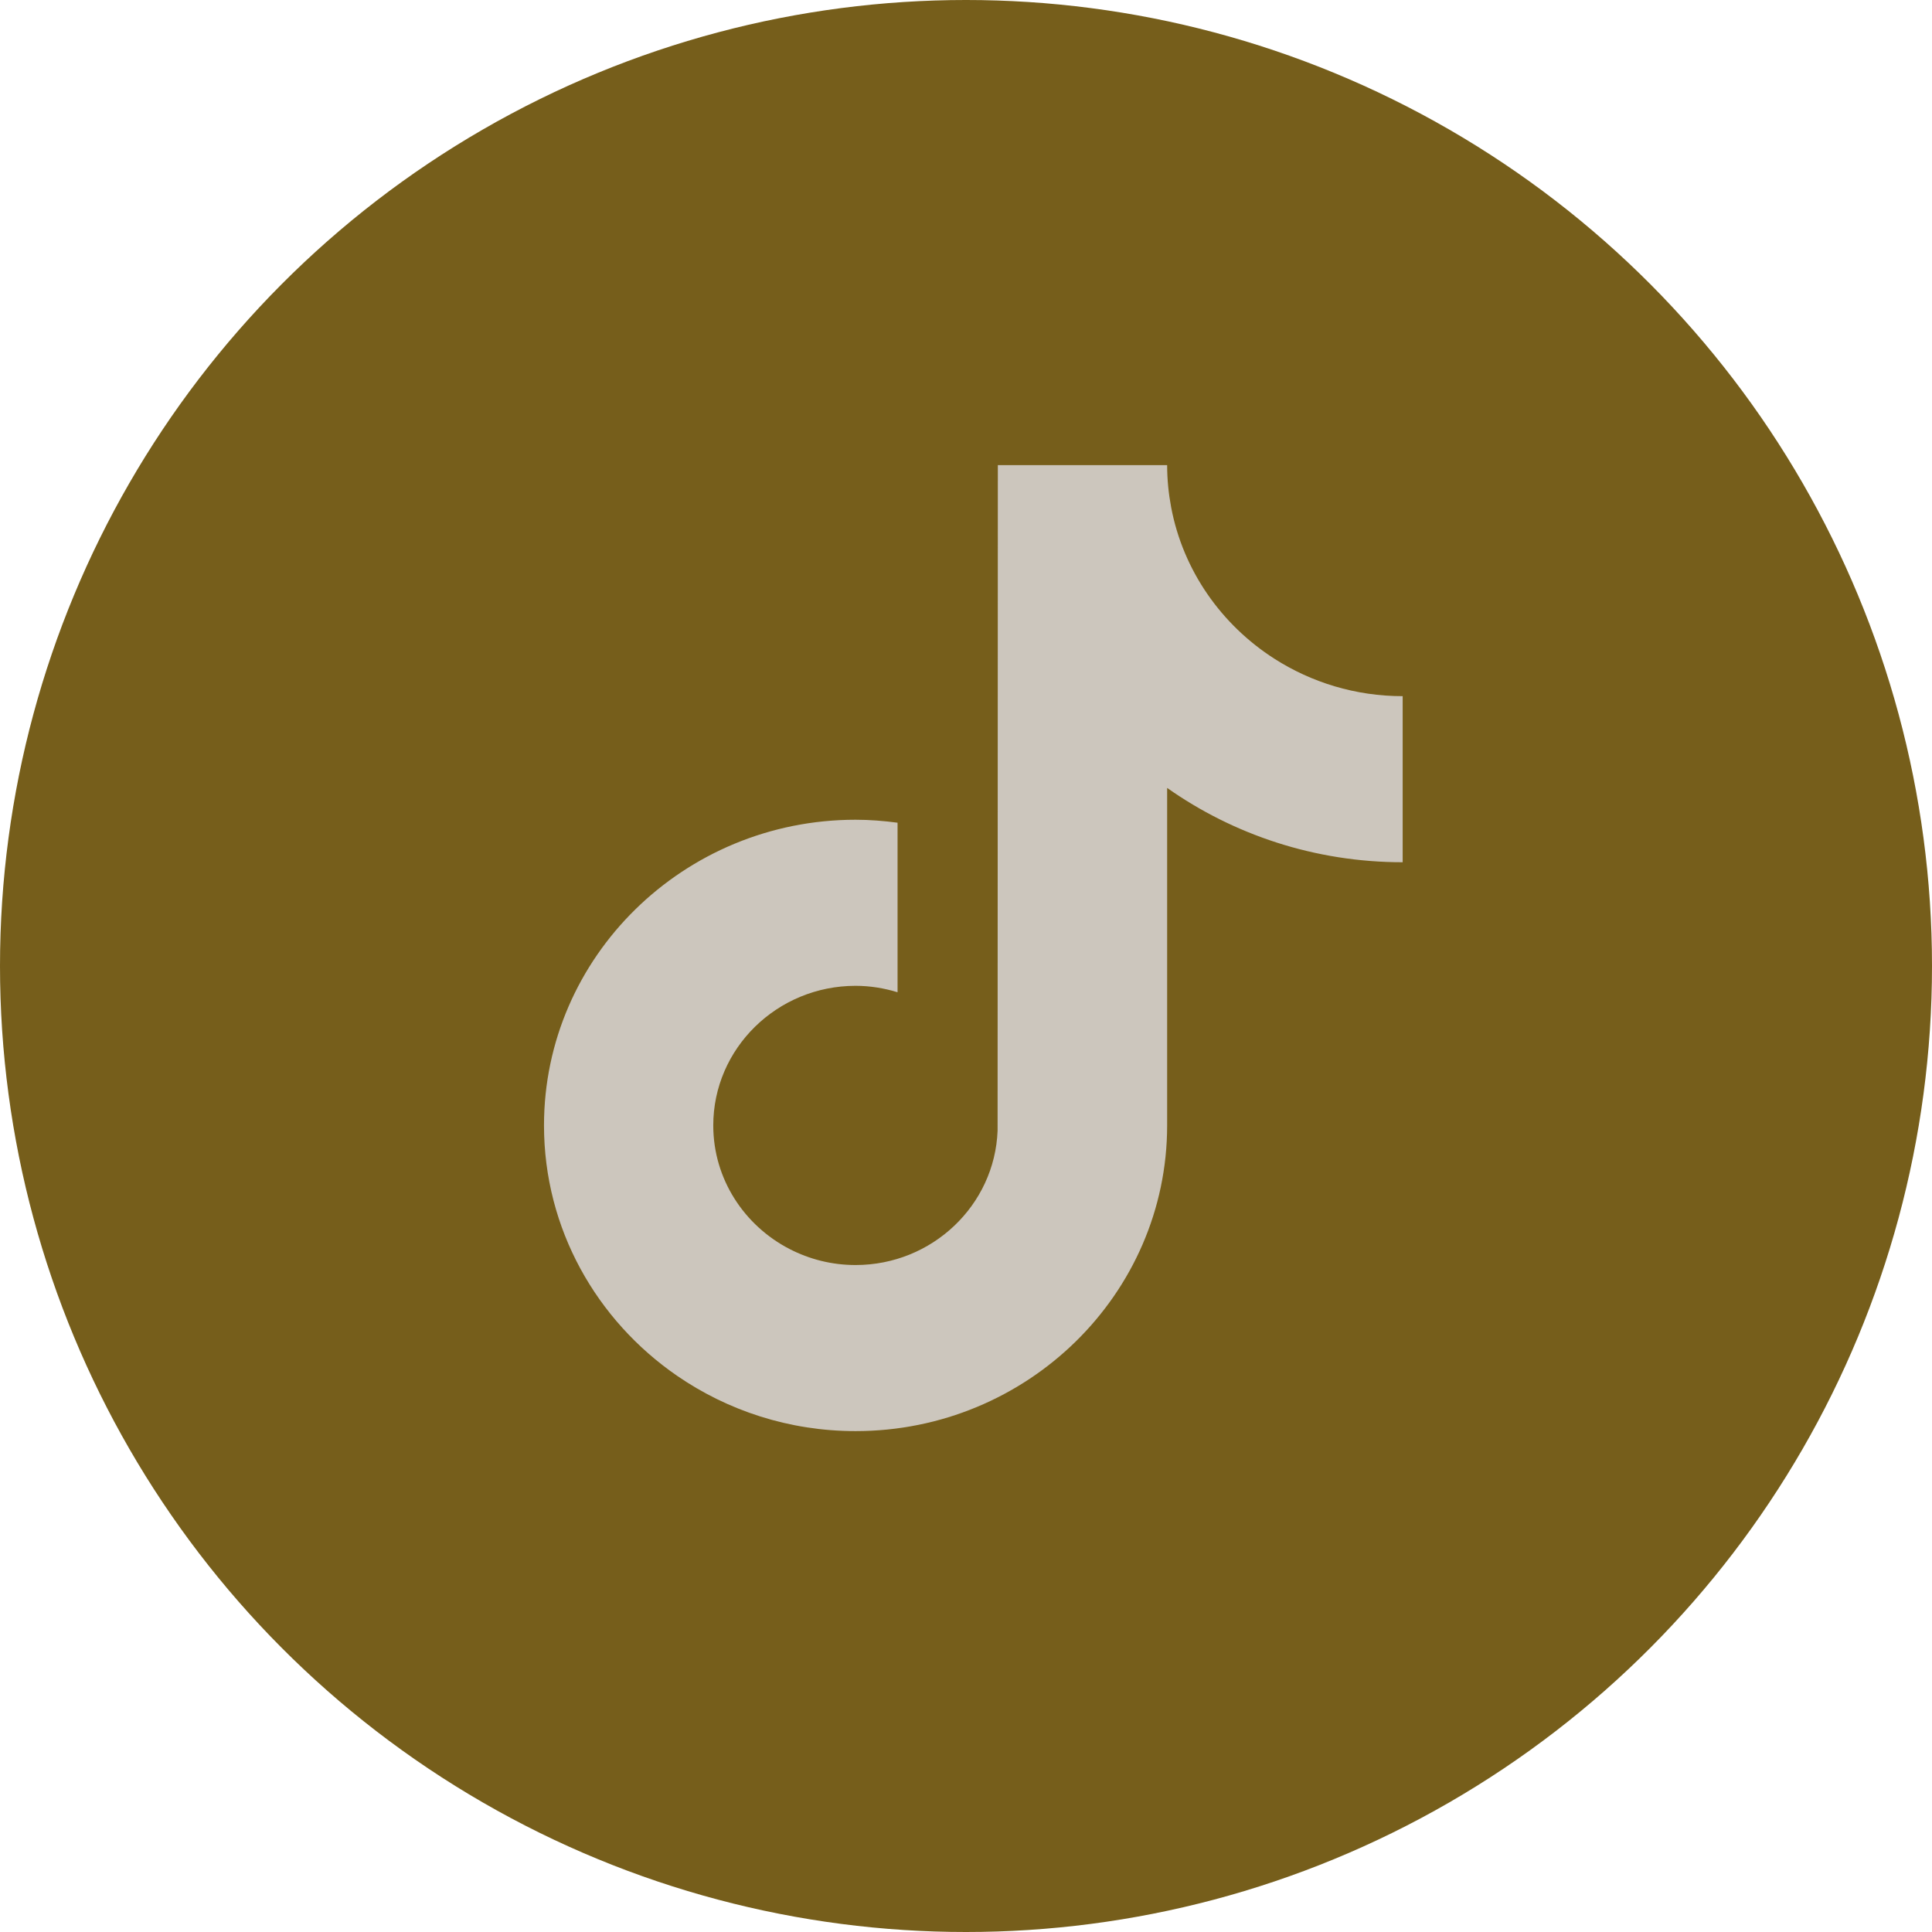
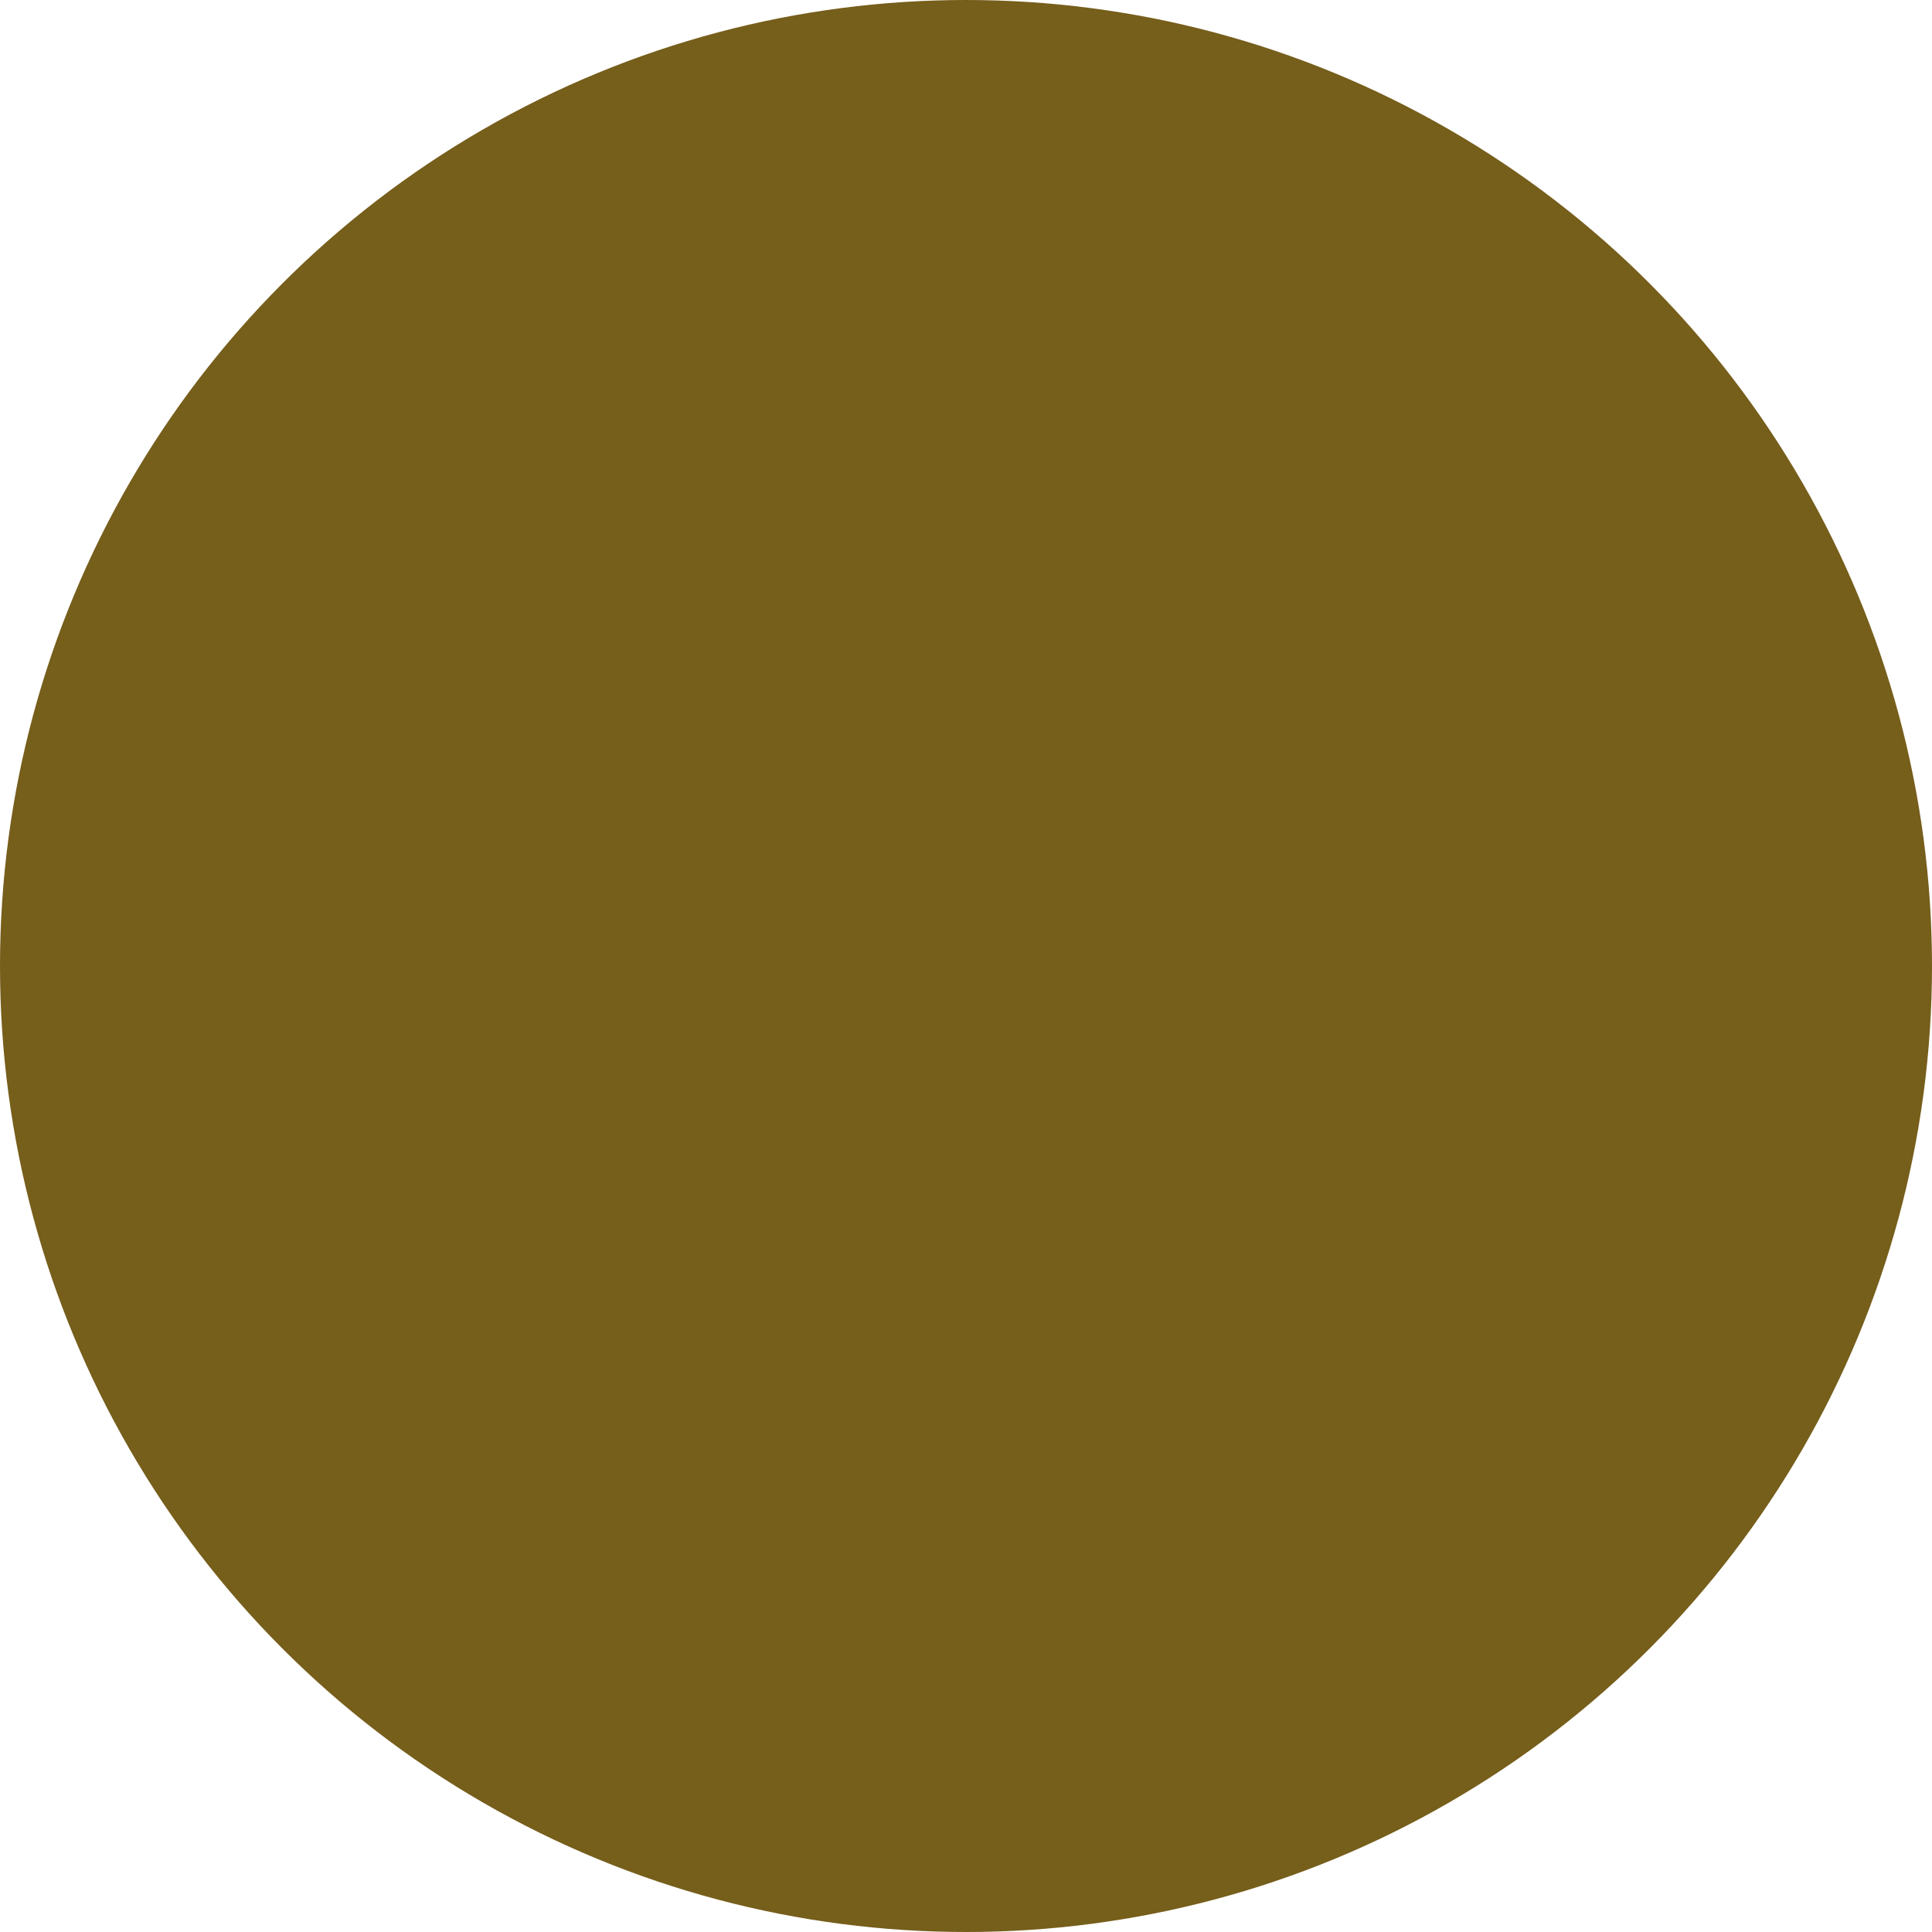
<svg xmlns="http://www.w3.org/2000/svg" width="54" height="54" viewBox="0 0 54 54" fill="none">
  <circle cx="27" cy="27" r="27" fill="#765E1B" />
-   <path d="M35.62 18.412C34.138 17.463 33.067 15.947 32.734 14.178C32.662 13.796 32.622 13.403 32.622 13H27.89L27.883 31.603C27.803 33.686 26.056 35.358 23.913 35.358C23.247 35.358 22.62 35.195 22.068 34.91C20.802 34.256 19.936 32.954 19.936 31.456C19.936 29.305 21.72 27.554 23.913 27.554C24.322 27.554 24.715 27.62 25.087 27.734V22.995C24.702 22.944 24.311 22.912 23.913 22.912C19.111 22.912 15.205 26.745 15.205 31.456C15.205 34.347 16.677 36.905 18.922 38.452C20.337 39.426 22.058 40 23.913 40C28.715 40 32.622 36.167 32.622 31.456V22.023C34.478 23.33 36.751 24.1 39.205 24.1V19.458C37.883 19.458 36.652 19.072 35.62 18.412Z" fill="#CCC6BD" />
</svg>